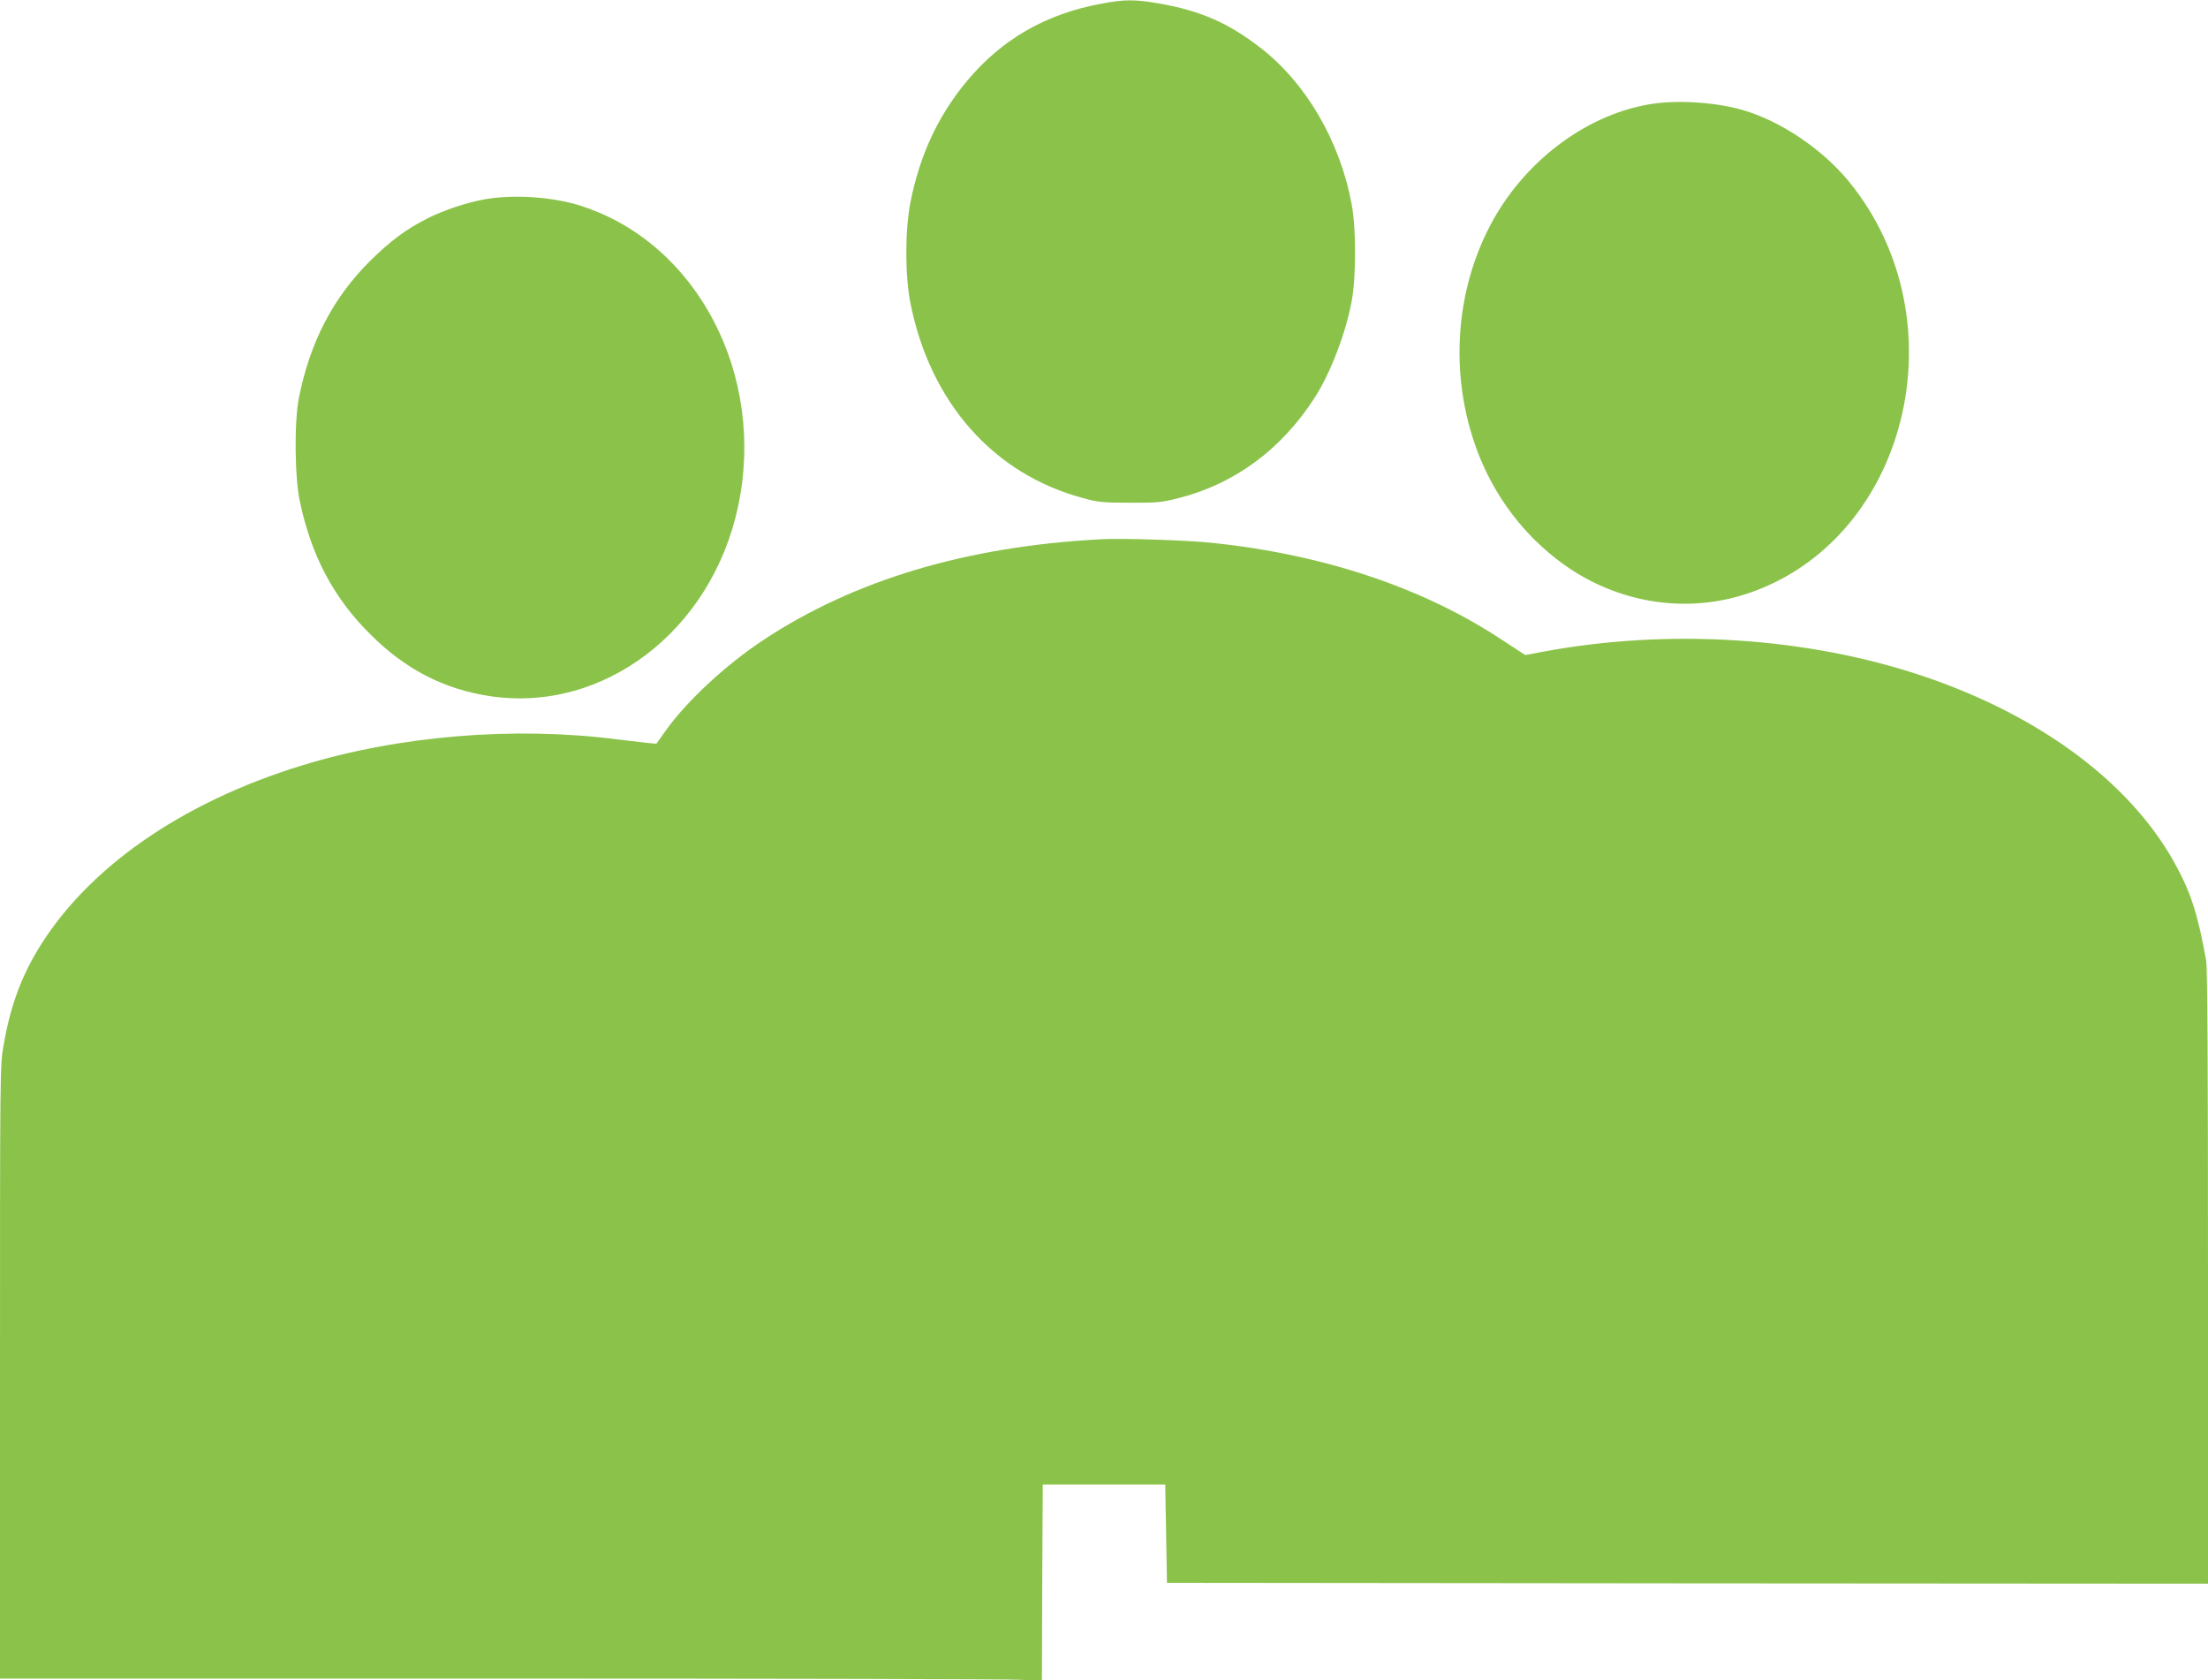
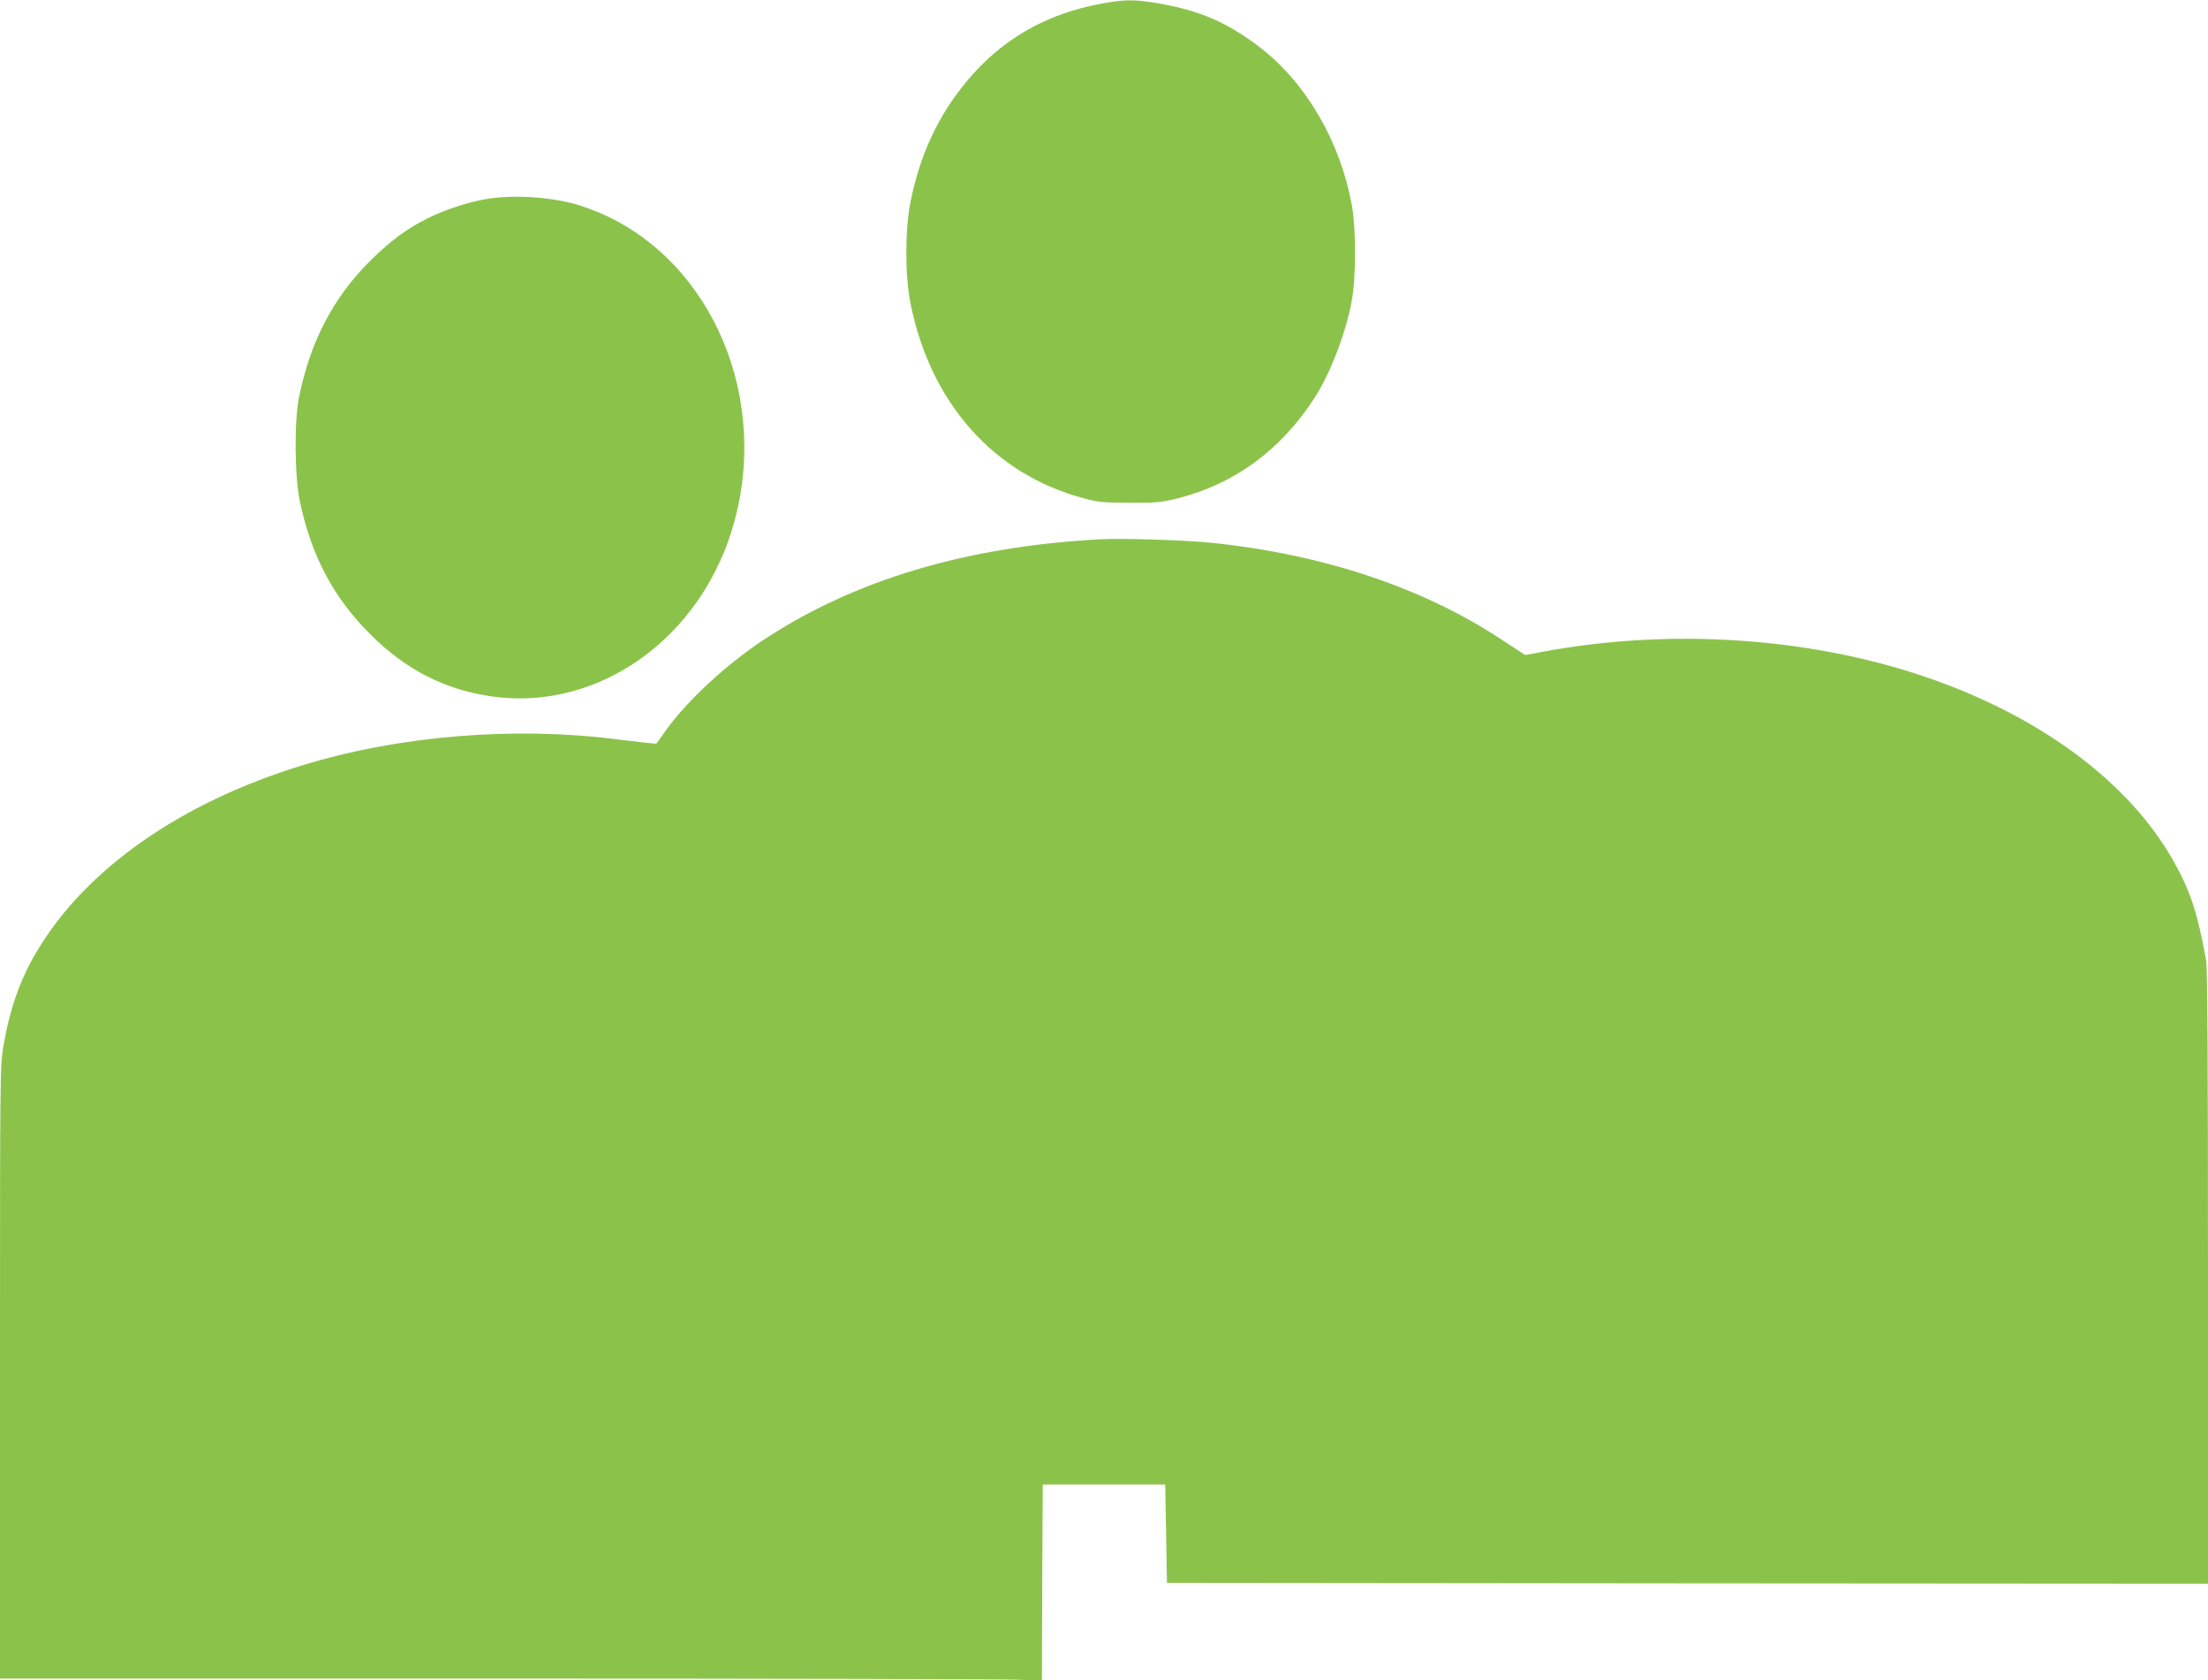
<svg xmlns="http://www.w3.org/2000/svg" version="1.0" width="1280pt" height="974pt" viewBox="0 0 1280 974" preserveAspectRatio="xMidYMid meet">
  <g transform="translate(0,974) scale(0.1,-0.1)" fill="#8bc34a" stroke="none">
    <path d="M6386 9719 c-322 -59 -578 -206 -780 -448 -168 -202 -273 -427 -328 -703 -32 -161 -32 -425 0 -586 115 -576 481 -990 1000 -1129 86 -24 116 -27 272 -27 158 -1 185 2 280 26 328 83 599 283 792 584 91 141 180 374 214 559 26 139 26 421 0 560 -68 367 -264 703 -530 909 -187 144 -347 214 -588 256 -138 24 -200 24 -332 -1z" />
-     <path d="M9585 9139 c-368 -53 -727 -314 -928 -672 -232 -416 -260 -939 -74 -1389 109 -261 289 -481 517 -634 310 -206 689 -259 1032 -144 929 311 1242 1585 587 2387 -155 189 -398 353 -619 416 -150 43 -361 58 -515 36z" />
-     <path d="M2806 8584 c-101 -18 -235 -63 -328 -110 -124 -62 -218 -133 -334 -248 -214 -213 -347 -470 -411 -791 -28 -140 -25 -464 6 -605 67 -314 195 -555 406 -765 203 -204 428 -320 694 -360 658 -100 1285 378 1439 1096 164 760 -232 1525 -905 1744 -163 54 -397 70 -567 39z" />
+     <path d="M2806 8584 c-101 -18 -235 -63 -328 -110 -124 -62 -218 -133 -334 -248 -214 -213 -347 -470 -411 -791 -28 -140 -25 -464 6 -605 67 -314 195 -555 406 -765 203 -204 428 -320 694 -360 658 -100 1285 378 1439 1096 164 760 -232 1525 -905 1744 -163 54 -397 70 -567 39" />
    <path d="M6380 6614 c-775 -41 -1426 -235 -1952 -582 -220 -145 -446 -355 -568 -526 l-55 -77 -55 5 c-30 3 -107 12 -171 20 -596 77 -1267 22 -1829 -151 -704 -216 -1253 -601 -1536 -1077 -97 -163 -156 -330 -194 -548 -20 -114 -20 -156 -20 -1892 l0 -1776 2893 0 c1590 0 2949 -3 3019 -7 l128 -6 2 569 3 569 355 0 355 0 5 -285 5 -285 3018 -3 3017 -2 0 1777 c0 1240 -3 1795 -11 1837 -49 273 -90 397 -186 570 -260 464 -780 849 -1452 1076 -673 227 -1473 279 -2208 142 l-101 -19 -144 94 c-455 299 -1033 491 -1678 557 -145 15 -517 27 -640 20z" />
  </g>
</svg>